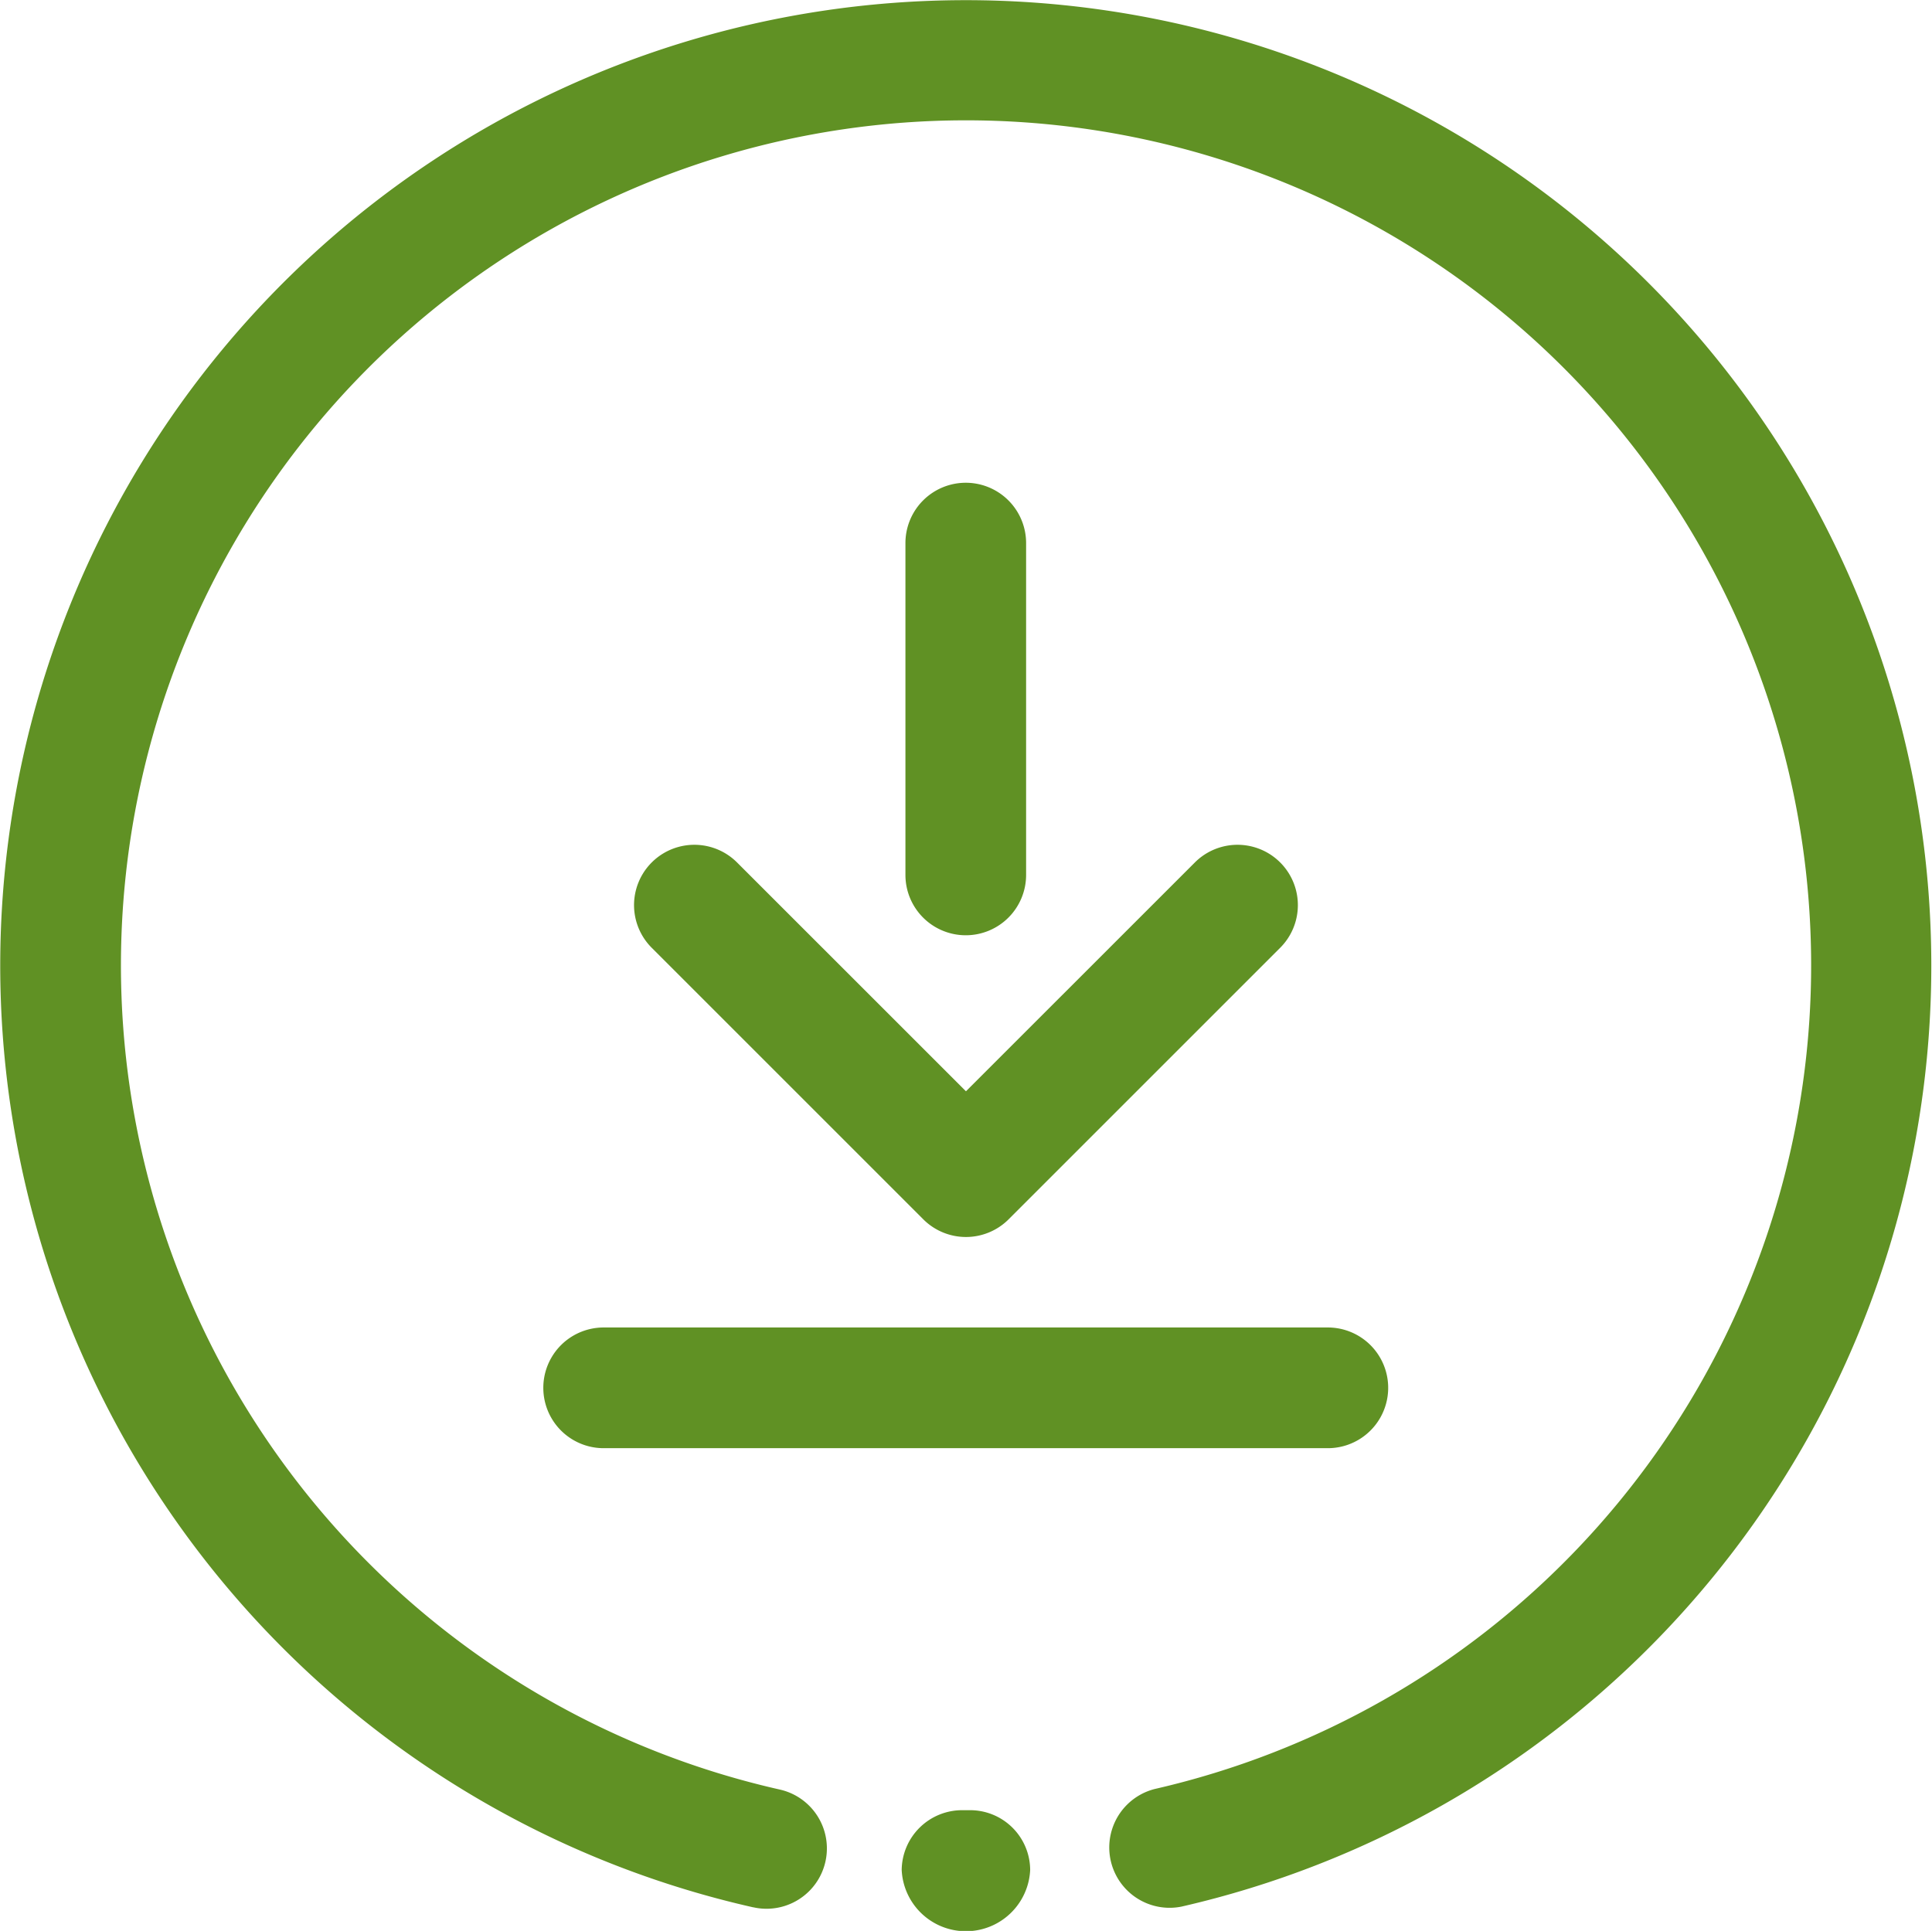
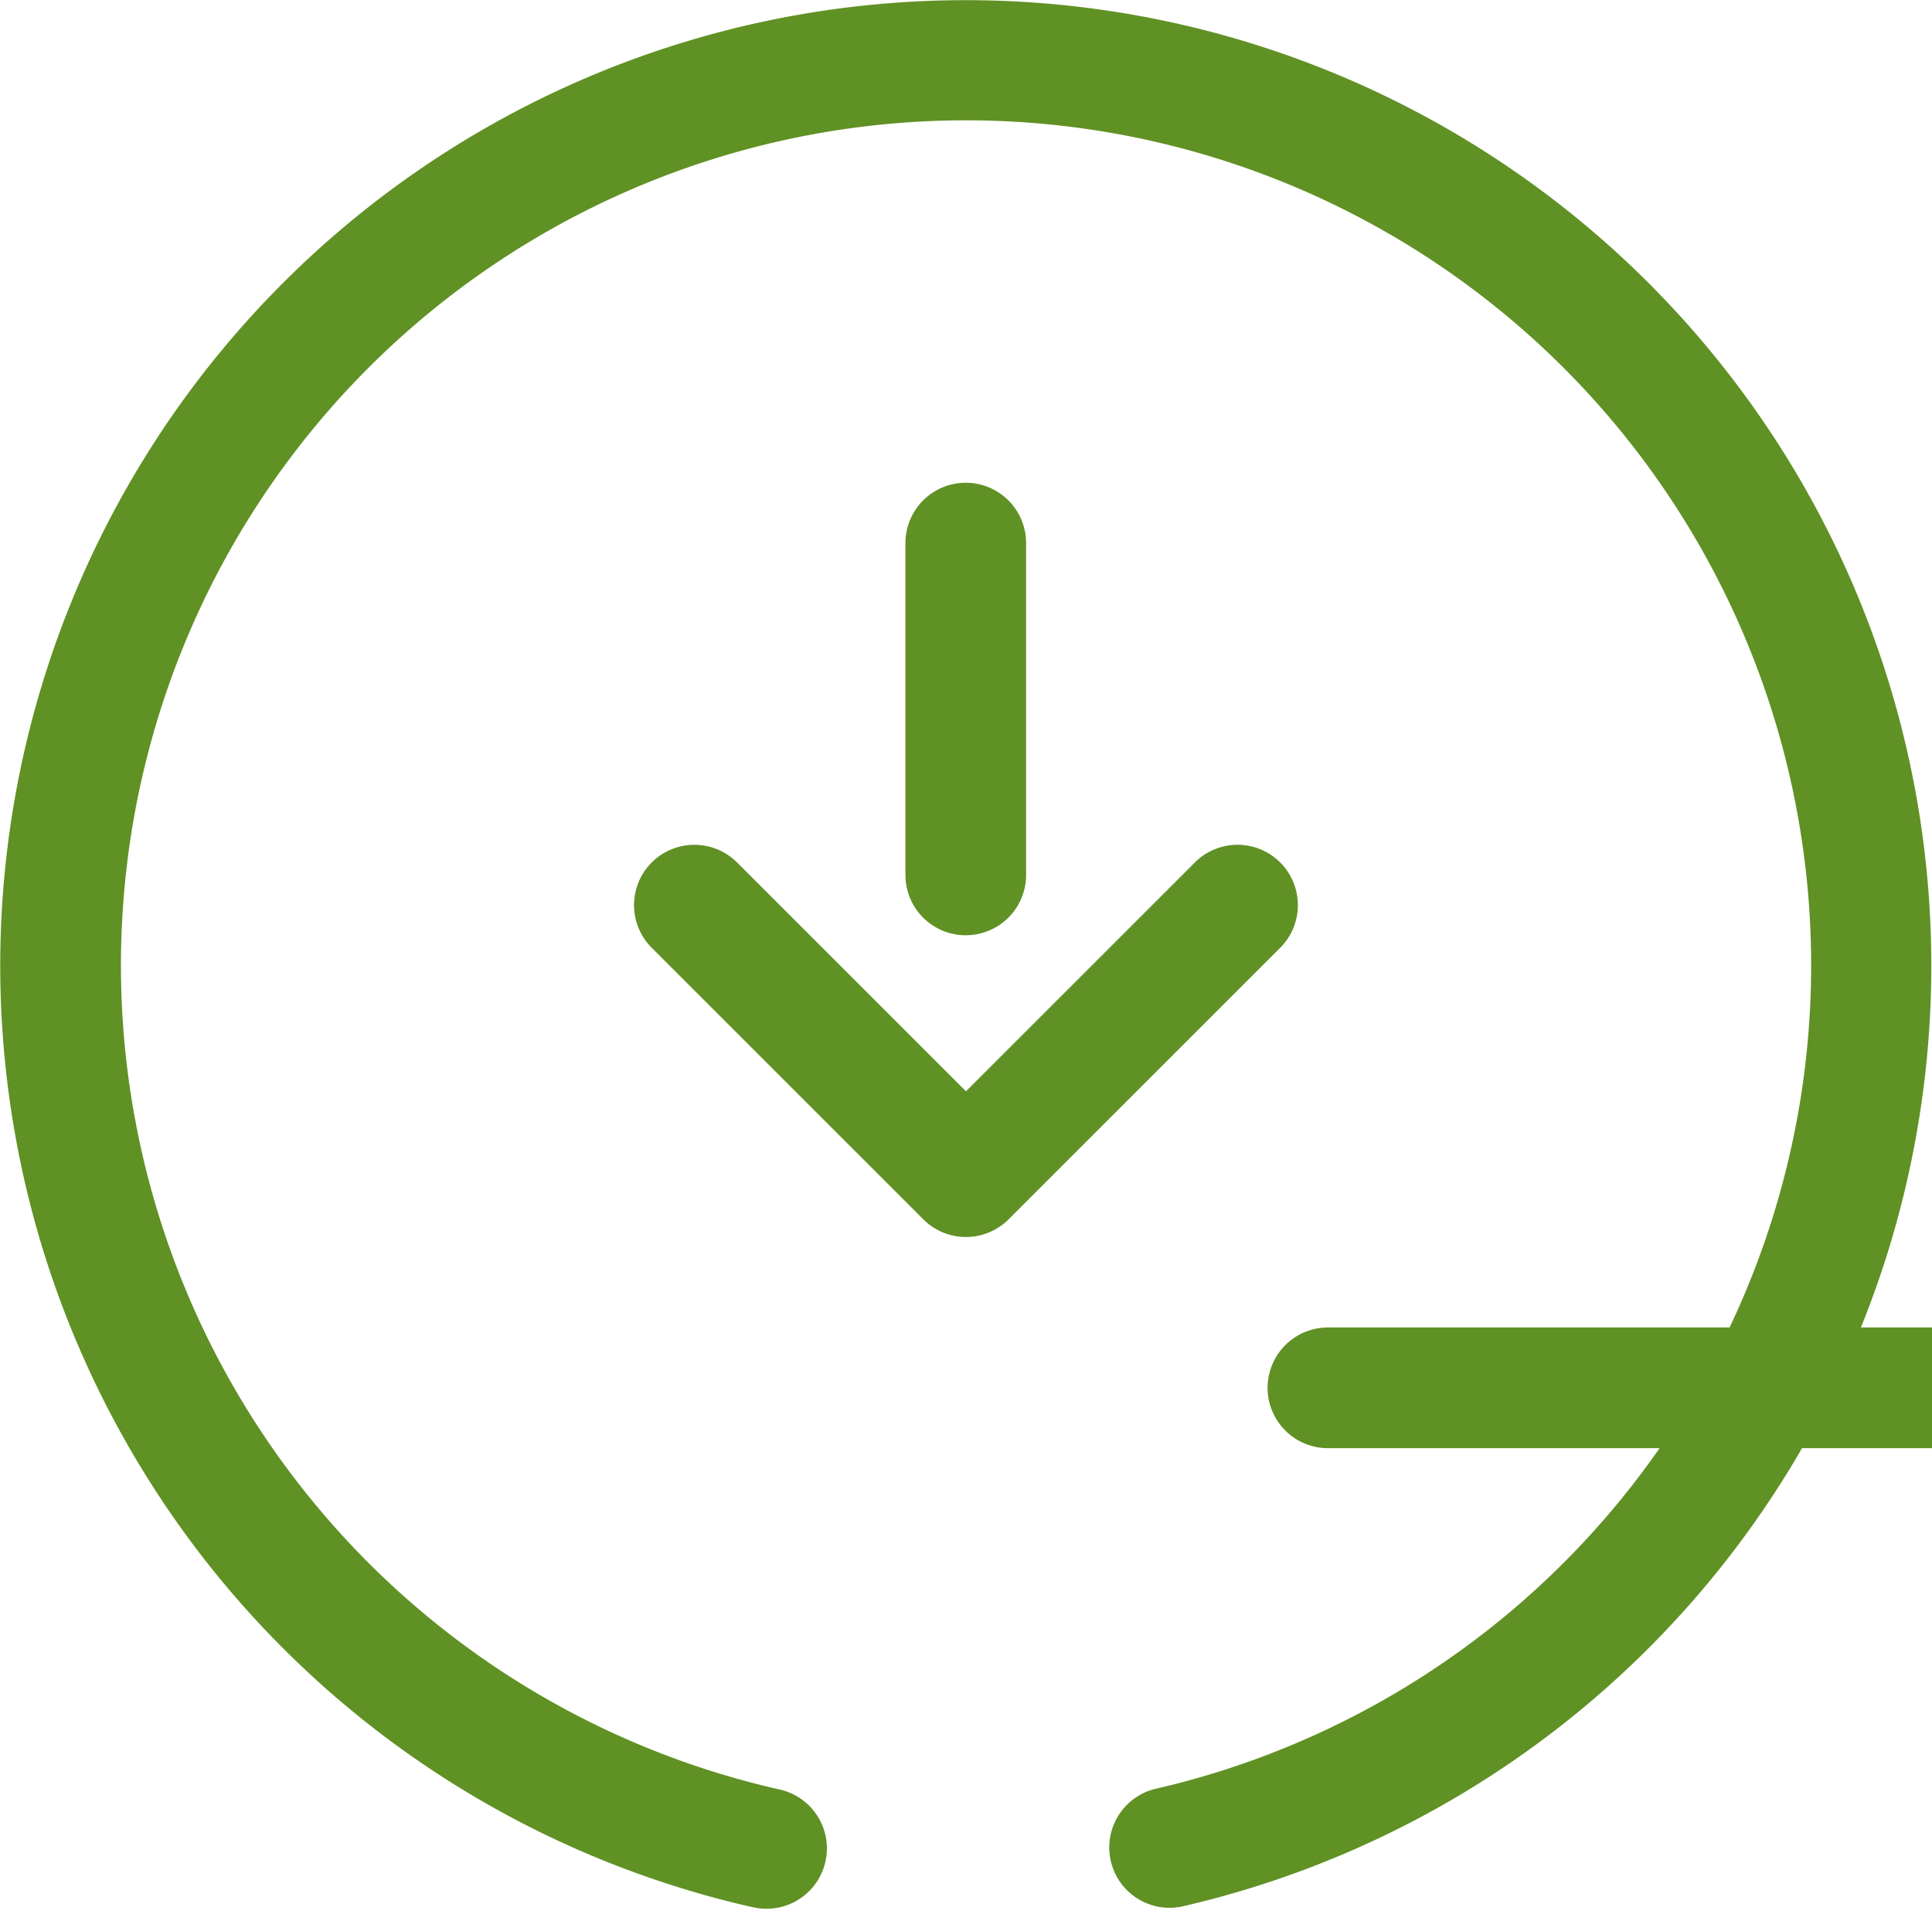
<svg xmlns="http://www.w3.org/2000/svg" width="41.82" height="41.801" viewBox="0 0 41.82 41.801">
  <g id="download" transform="translate(0 -0.117)">
    <g id="Raggruppa_71" data-name="Raggruppa 71" transform="translate(11.764 28.855)">
-       <path id="Tracciato_46" data-name="Tracciato 46" d="M161.078,354.731H145.4a1.306,1.306,0,0,1,0-2.613h15.675a1.306,1.306,0,1,1,0,2.613Z" transform="translate(-144.097 -352.118)" fill="#609124" />
+       <path id="Tracciato_46" data-name="Tracciato 46" d="M161.078,354.731a1.306,1.306,0,0,1,0-2.613h15.675a1.306,1.306,0,1,1,0,2.613Z" transform="translate(-144.097 -352.118)" fill="#609124" />
    </g>
    <g id="Raggruppa_72" data-name="Raggruppa 72" transform="translate(19.602 10.567)">
      <path id="Tracciato_47" data-name="Tracciato 47" d="M241.4,137.915a1.306,1.306,0,0,1-1.306-1.306v-7.184a1.306,1.306,0,1,1,2.612,0v7.184A1.306,1.306,0,0,1,241.4,137.915Z" transform="translate(-240.097 -128.118)" fill="#609124" />
    </g>
    <g id="Raggruppa_73" data-name="Raggruppa 73" transform="translate(13.724 18.405)">
      <path id="Tracciato_48" data-name="Tracciato 48" d="M174.358,232.226l-5.878-5.878a1.306,1.306,0,0,1,1.847-1.847l4.955,4.954,4.955-4.954a1.306,1.306,0,0,1,1.847,1.847l-5.878,5.878A1.306,1.306,0,0,1,174.358,232.226Z" transform="translate(-168.097 -224.118)" fill="#609124" />
    </g>
    <g id="Raggruppa_74" data-name="Raggruppa 74" transform="translate(19.518 39.305)">
-       <path id="Tracciato_49" data-name="Tracciato 49" d="M239.072,481.41a1.308,1.308,0,0,1,1.32-1.293h.141a1.3,1.3,0,0,1,1.32,1.293A1.392,1.392,0,0,1,239.072,481.41Z" transform="translate(-239.072 -480.117)" fill="#609124" />
-     </g>
+       </g>
    <g id="Raggruppa_75" data-name="Raggruppa 75" transform="translate(0 0.117)">
      <path id="Tracciato_50" data-name="Tracciato 50" d="M16.3,41.407a20.9,20.9,0,1,1,9.276-.015A1.306,1.306,0,0,1,25,38.845a18.293,18.293,0,1,0-8.121.013,1.306,1.306,0,1,1-.573,2.549Z" transform="translate(0 -0.117)" fill="#609124" />
    </g>
  </g>
</svg>